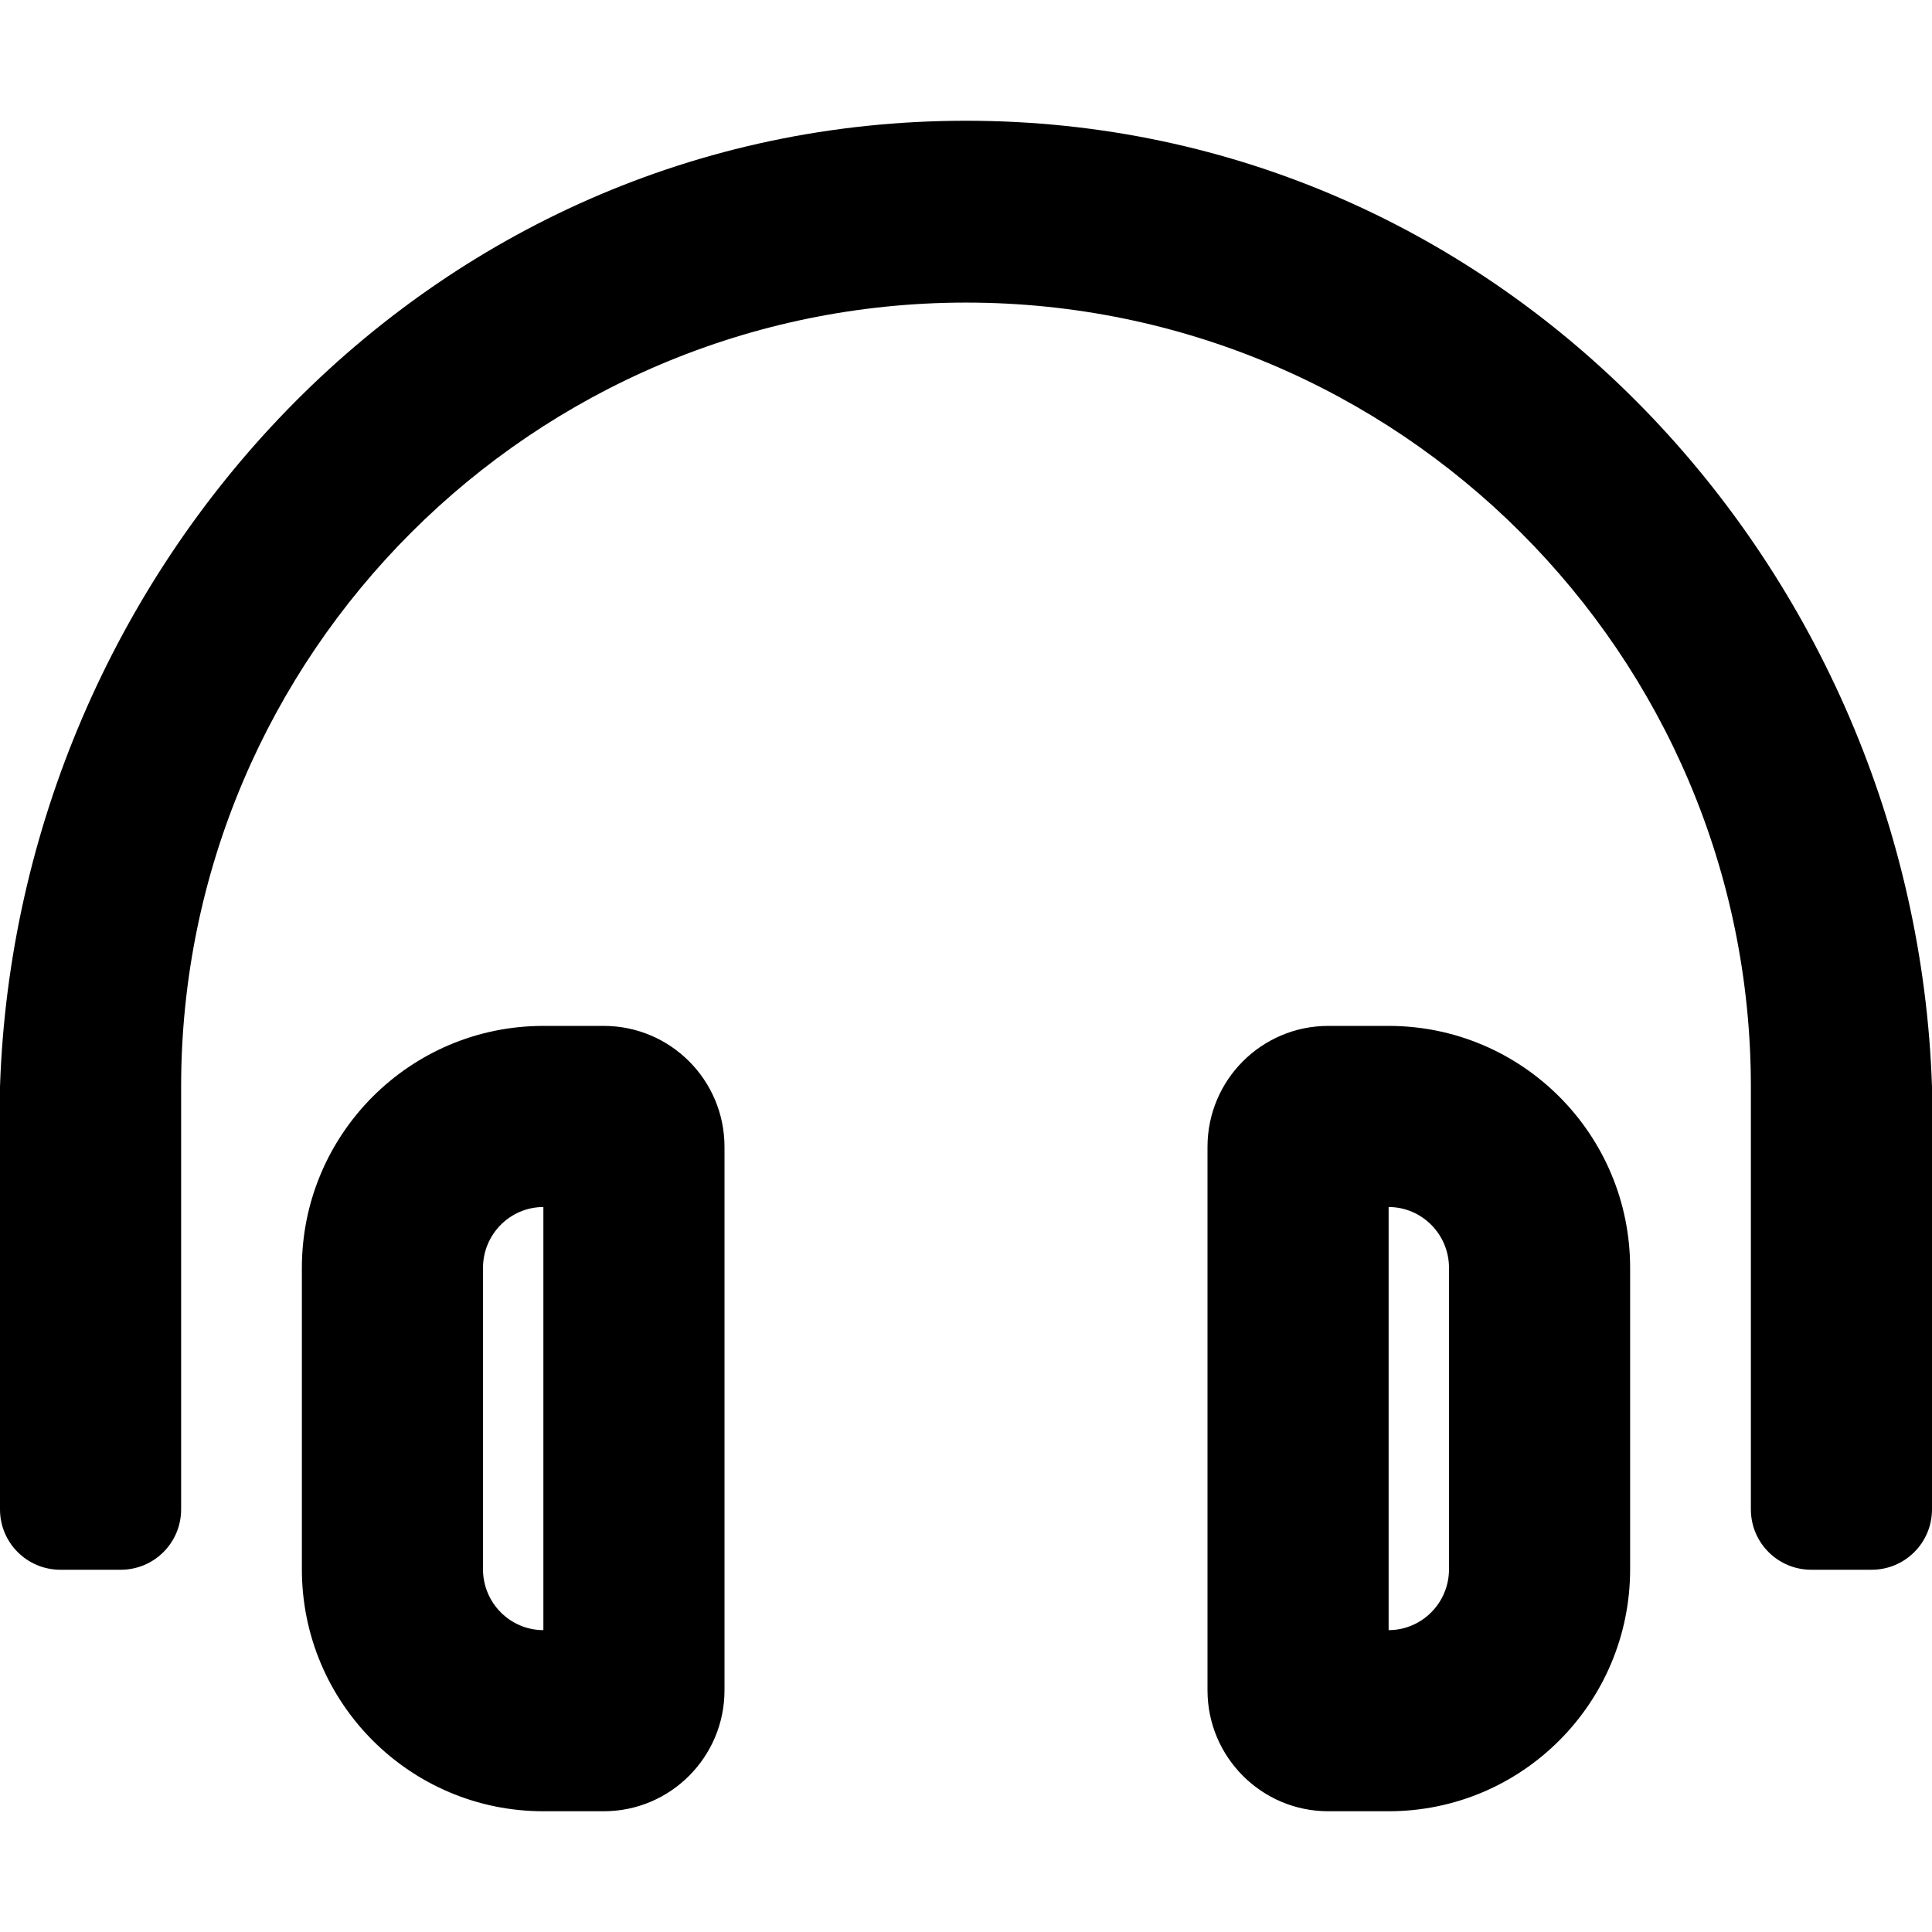
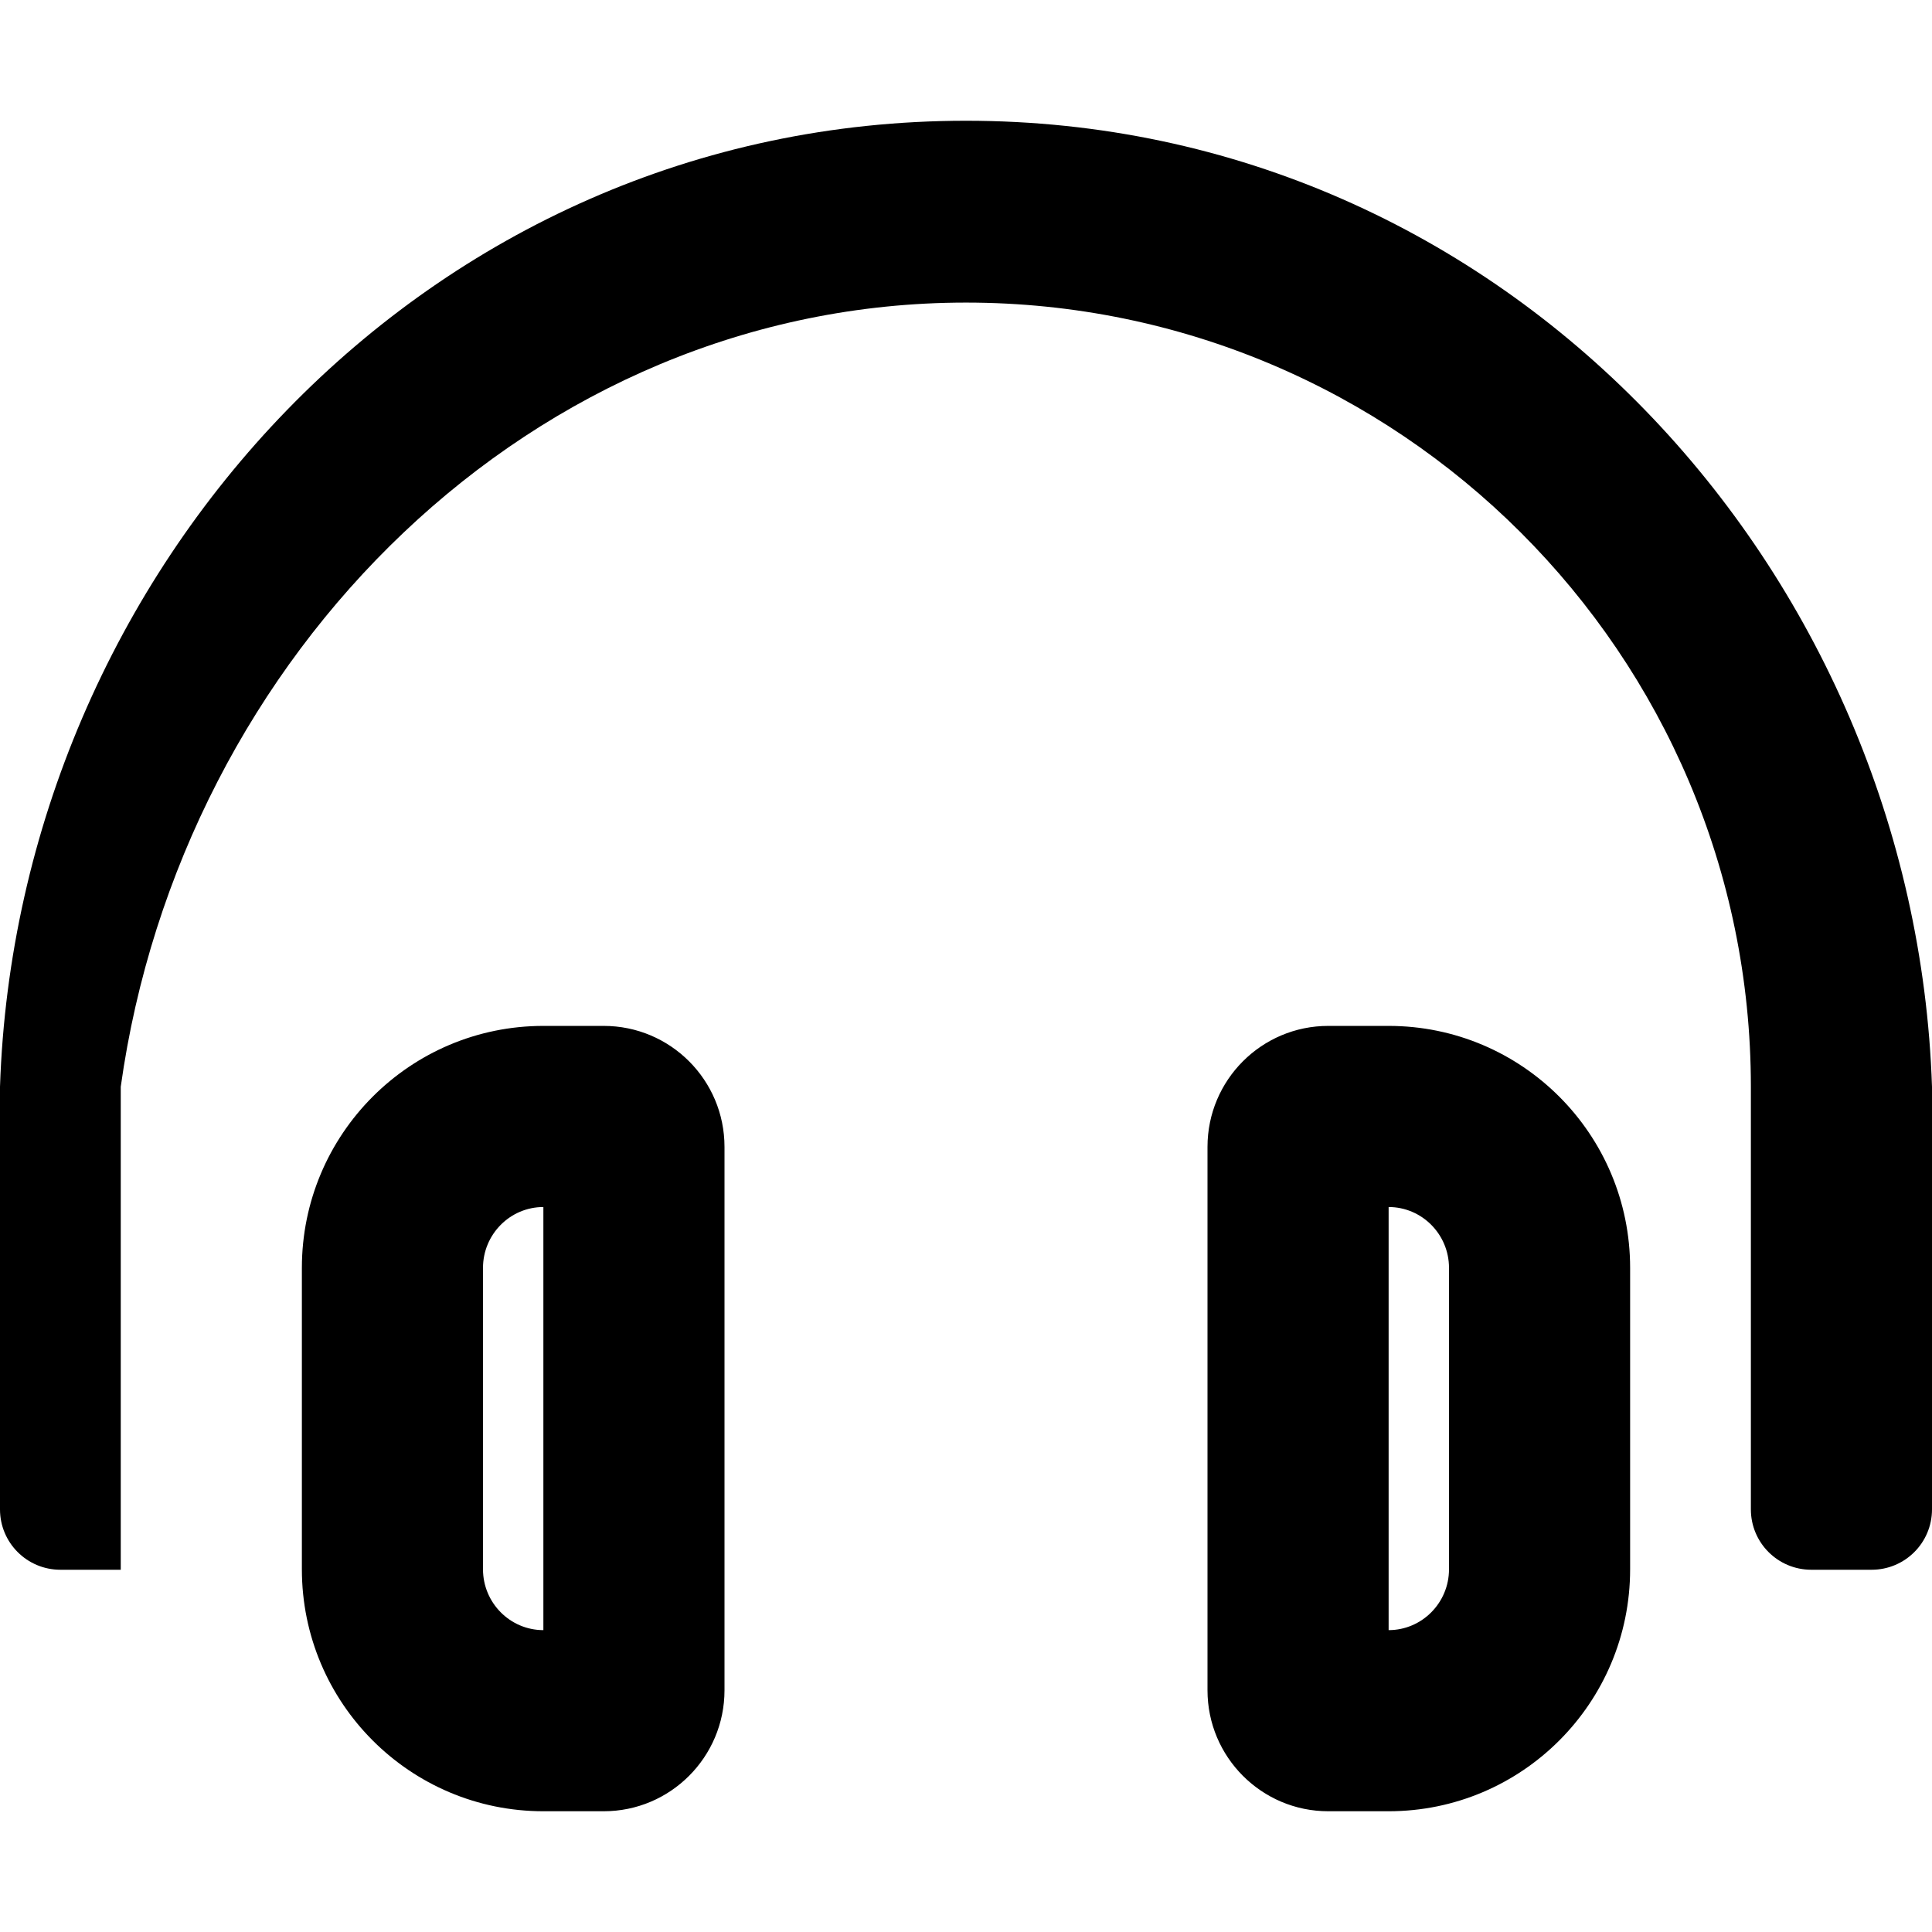
<svg xmlns="http://www.w3.org/2000/svg" viewBox="0 0 512 512">
-   <path d="M160 271.875H144C108.656 271.875 80 300.578 80 336V415.875C80 451.297 108.656 480 144 480H160C177.656 480 192 465.641 192 447.938V303.938C192 286.219 177.656 271.875 160 271.875ZM144 432C135.178 432 128 424.766 128 415.875V336C128 327.107 135.178 319.875 144 319.875V432ZM256 32C112.906 32 4.562 151.125 0 288V400C0 408.844 7.156 416 16 416H32C40.844 416 48 408.844 48 400V288C48 173.328 141.344 80.203 256 80.188C370.656 80.203 464 173.328 464 288V400C464 408.844 471.156 416 480 416H496C504.844 416 512 408.844 512 400V288C507.438 151.125 399.094 32 256 32ZM368 271.875H352C334.344 271.875 320 286.219 320 303.938V447.938C320 465.641 334.344 480 352 480H368C403.344 480 432 451.297 432 415.875V336C432 300.578 403.344 271.875 368 271.875ZM384 415.875C384 424.766 376.822 432 368 432V319.875C376.822 319.875 384 327.107 384 336V415.875Z" />
+   <path d="M160 271.875H144C108.656 271.875 80 300.578 80 336V415.875C80 451.297 108.656 480 144 480H160C177.656 480 192 465.641 192 447.938V303.938C192 286.219 177.656 271.875 160 271.875ZM144 432C135.178 432 128 424.766 128 415.875V336C128 327.107 135.178 319.875 144 319.875V432ZM256 32C112.906 32 4.562 151.125 0 288V400C0 408.844 7.156 416 16 416H32V288C48 173.328 141.344 80.203 256 80.188C370.656 80.203 464 173.328 464 288V400C464 408.844 471.156 416 480 416H496C504.844 416 512 408.844 512 400V288C507.438 151.125 399.094 32 256 32ZM368 271.875H352C334.344 271.875 320 286.219 320 303.938V447.938C320 465.641 334.344 480 352 480H368C403.344 480 432 451.297 432 415.875V336C432 300.578 403.344 271.875 368 271.875ZM384 415.875C384 424.766 376.822 432 368 432V319.875C376.822 319.875 384 327.107 384 336V415.875Z" />
</svg>